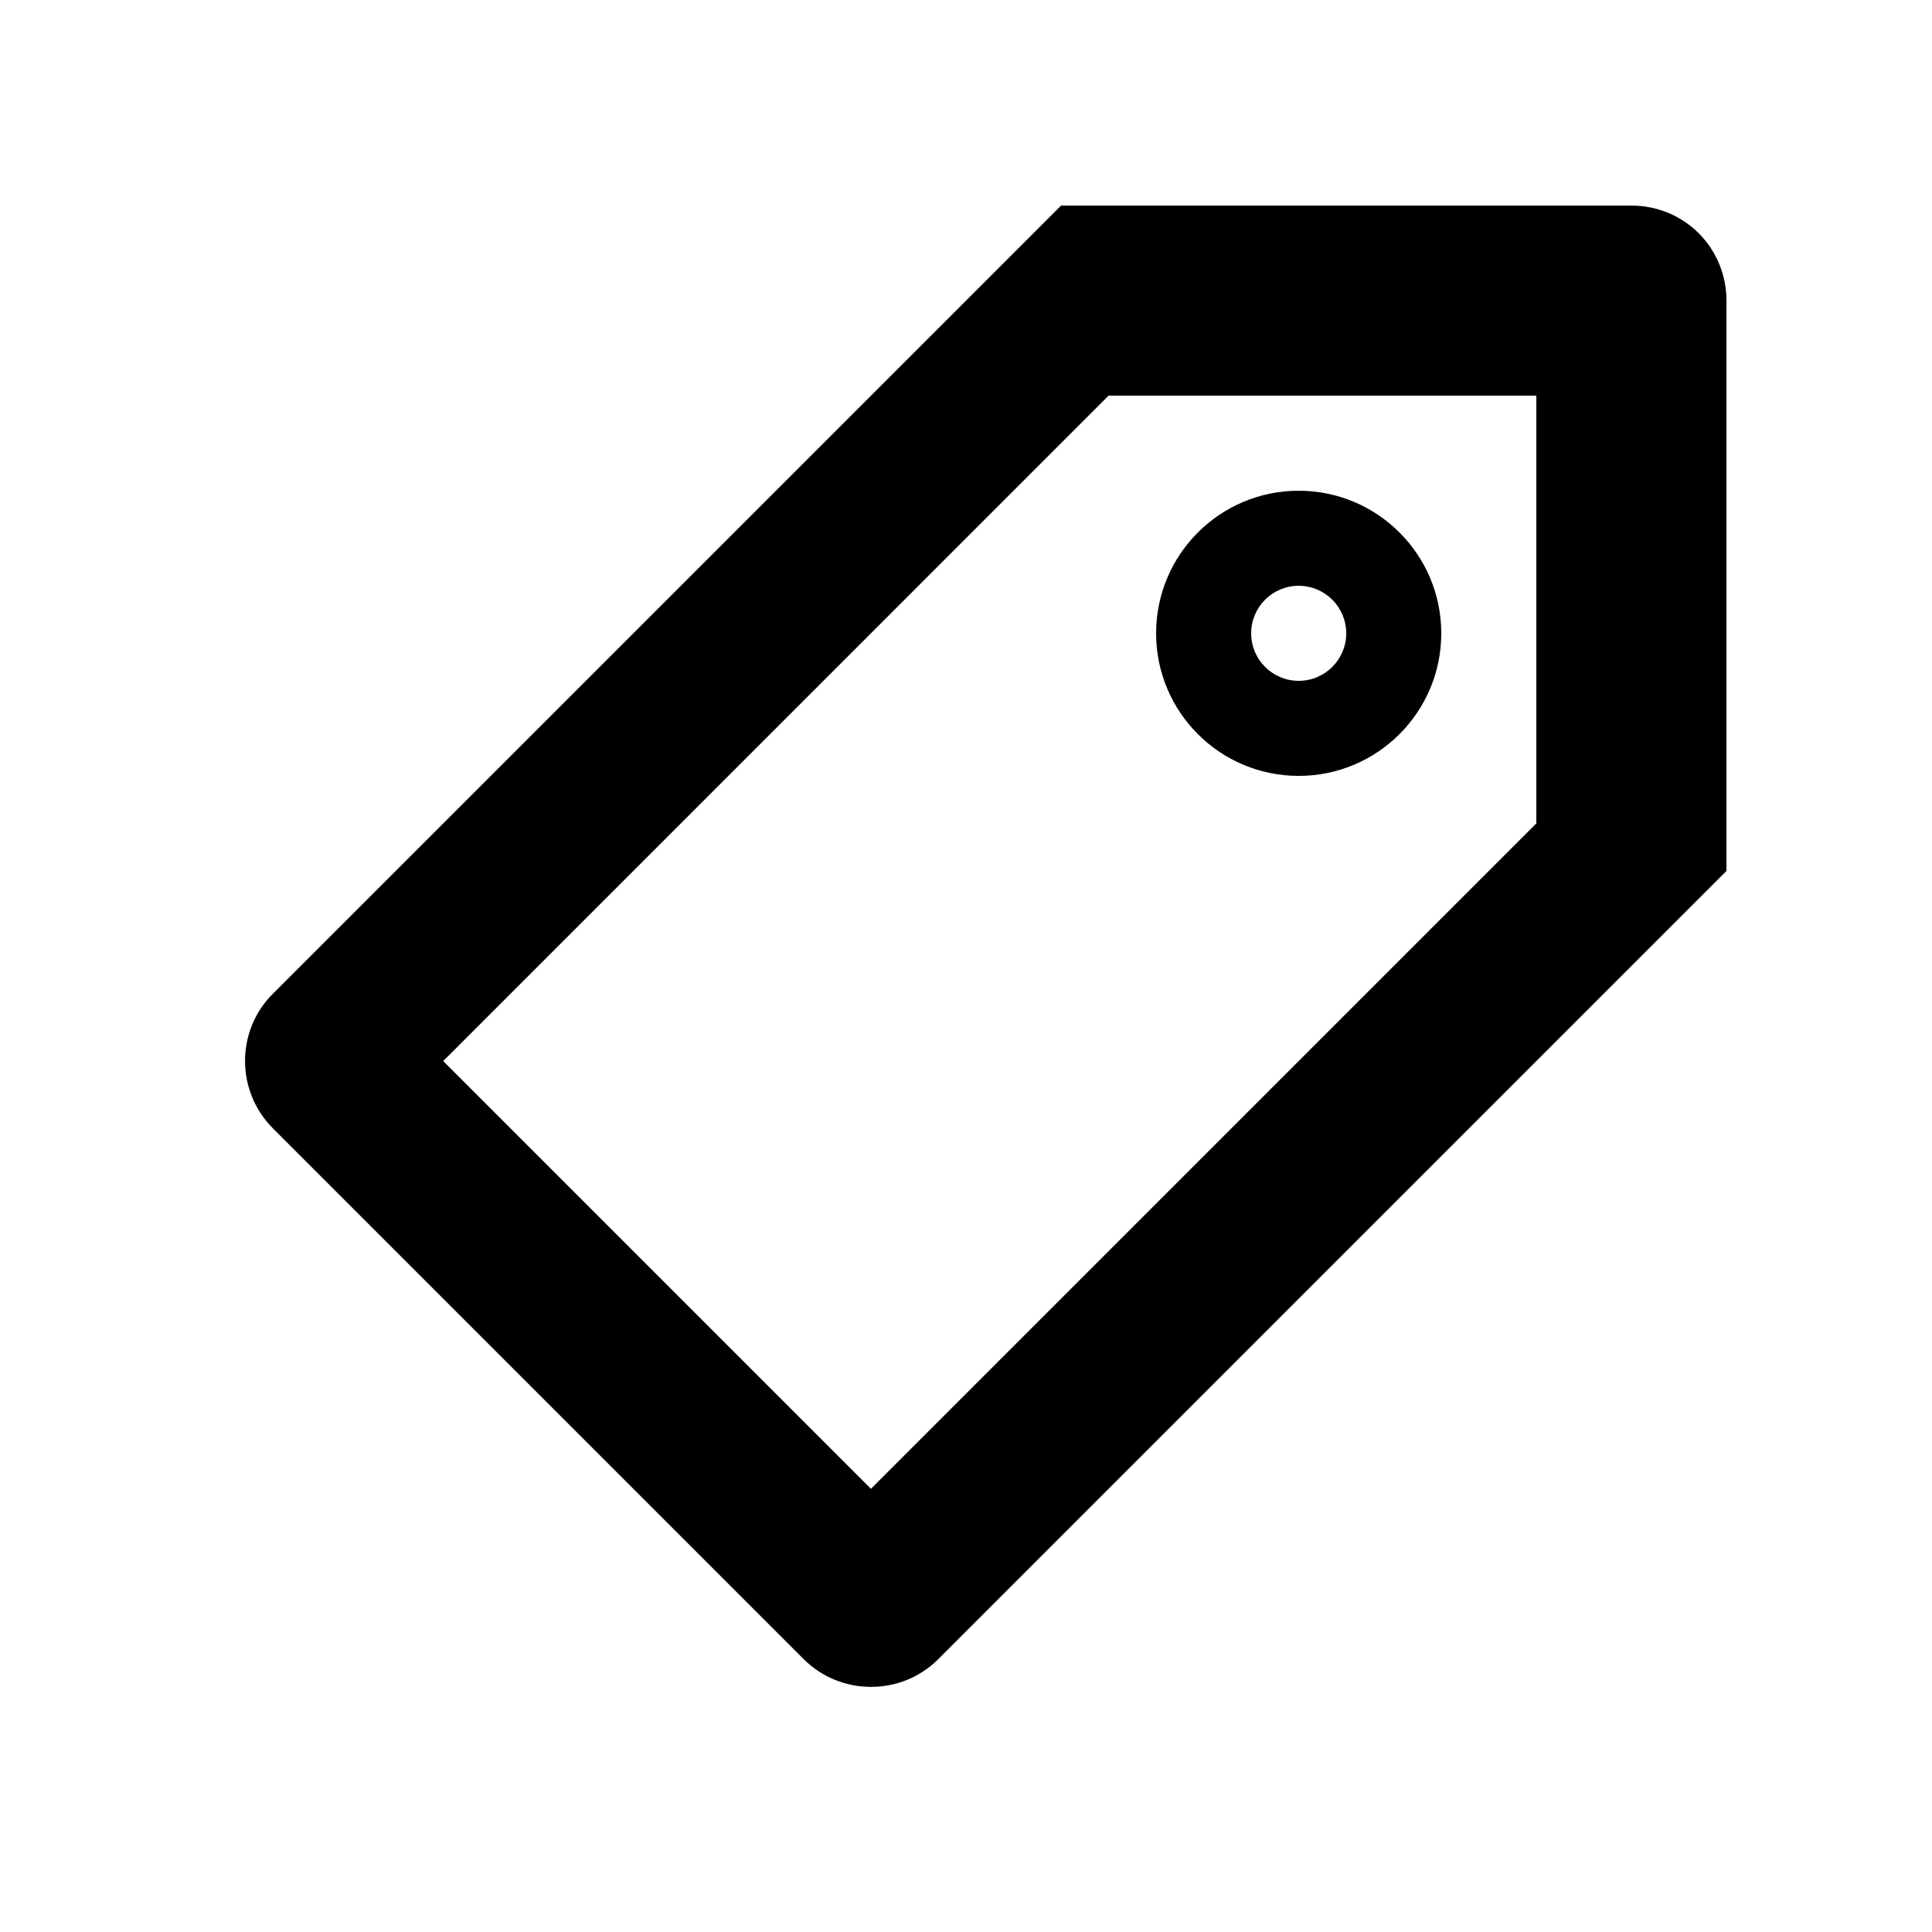
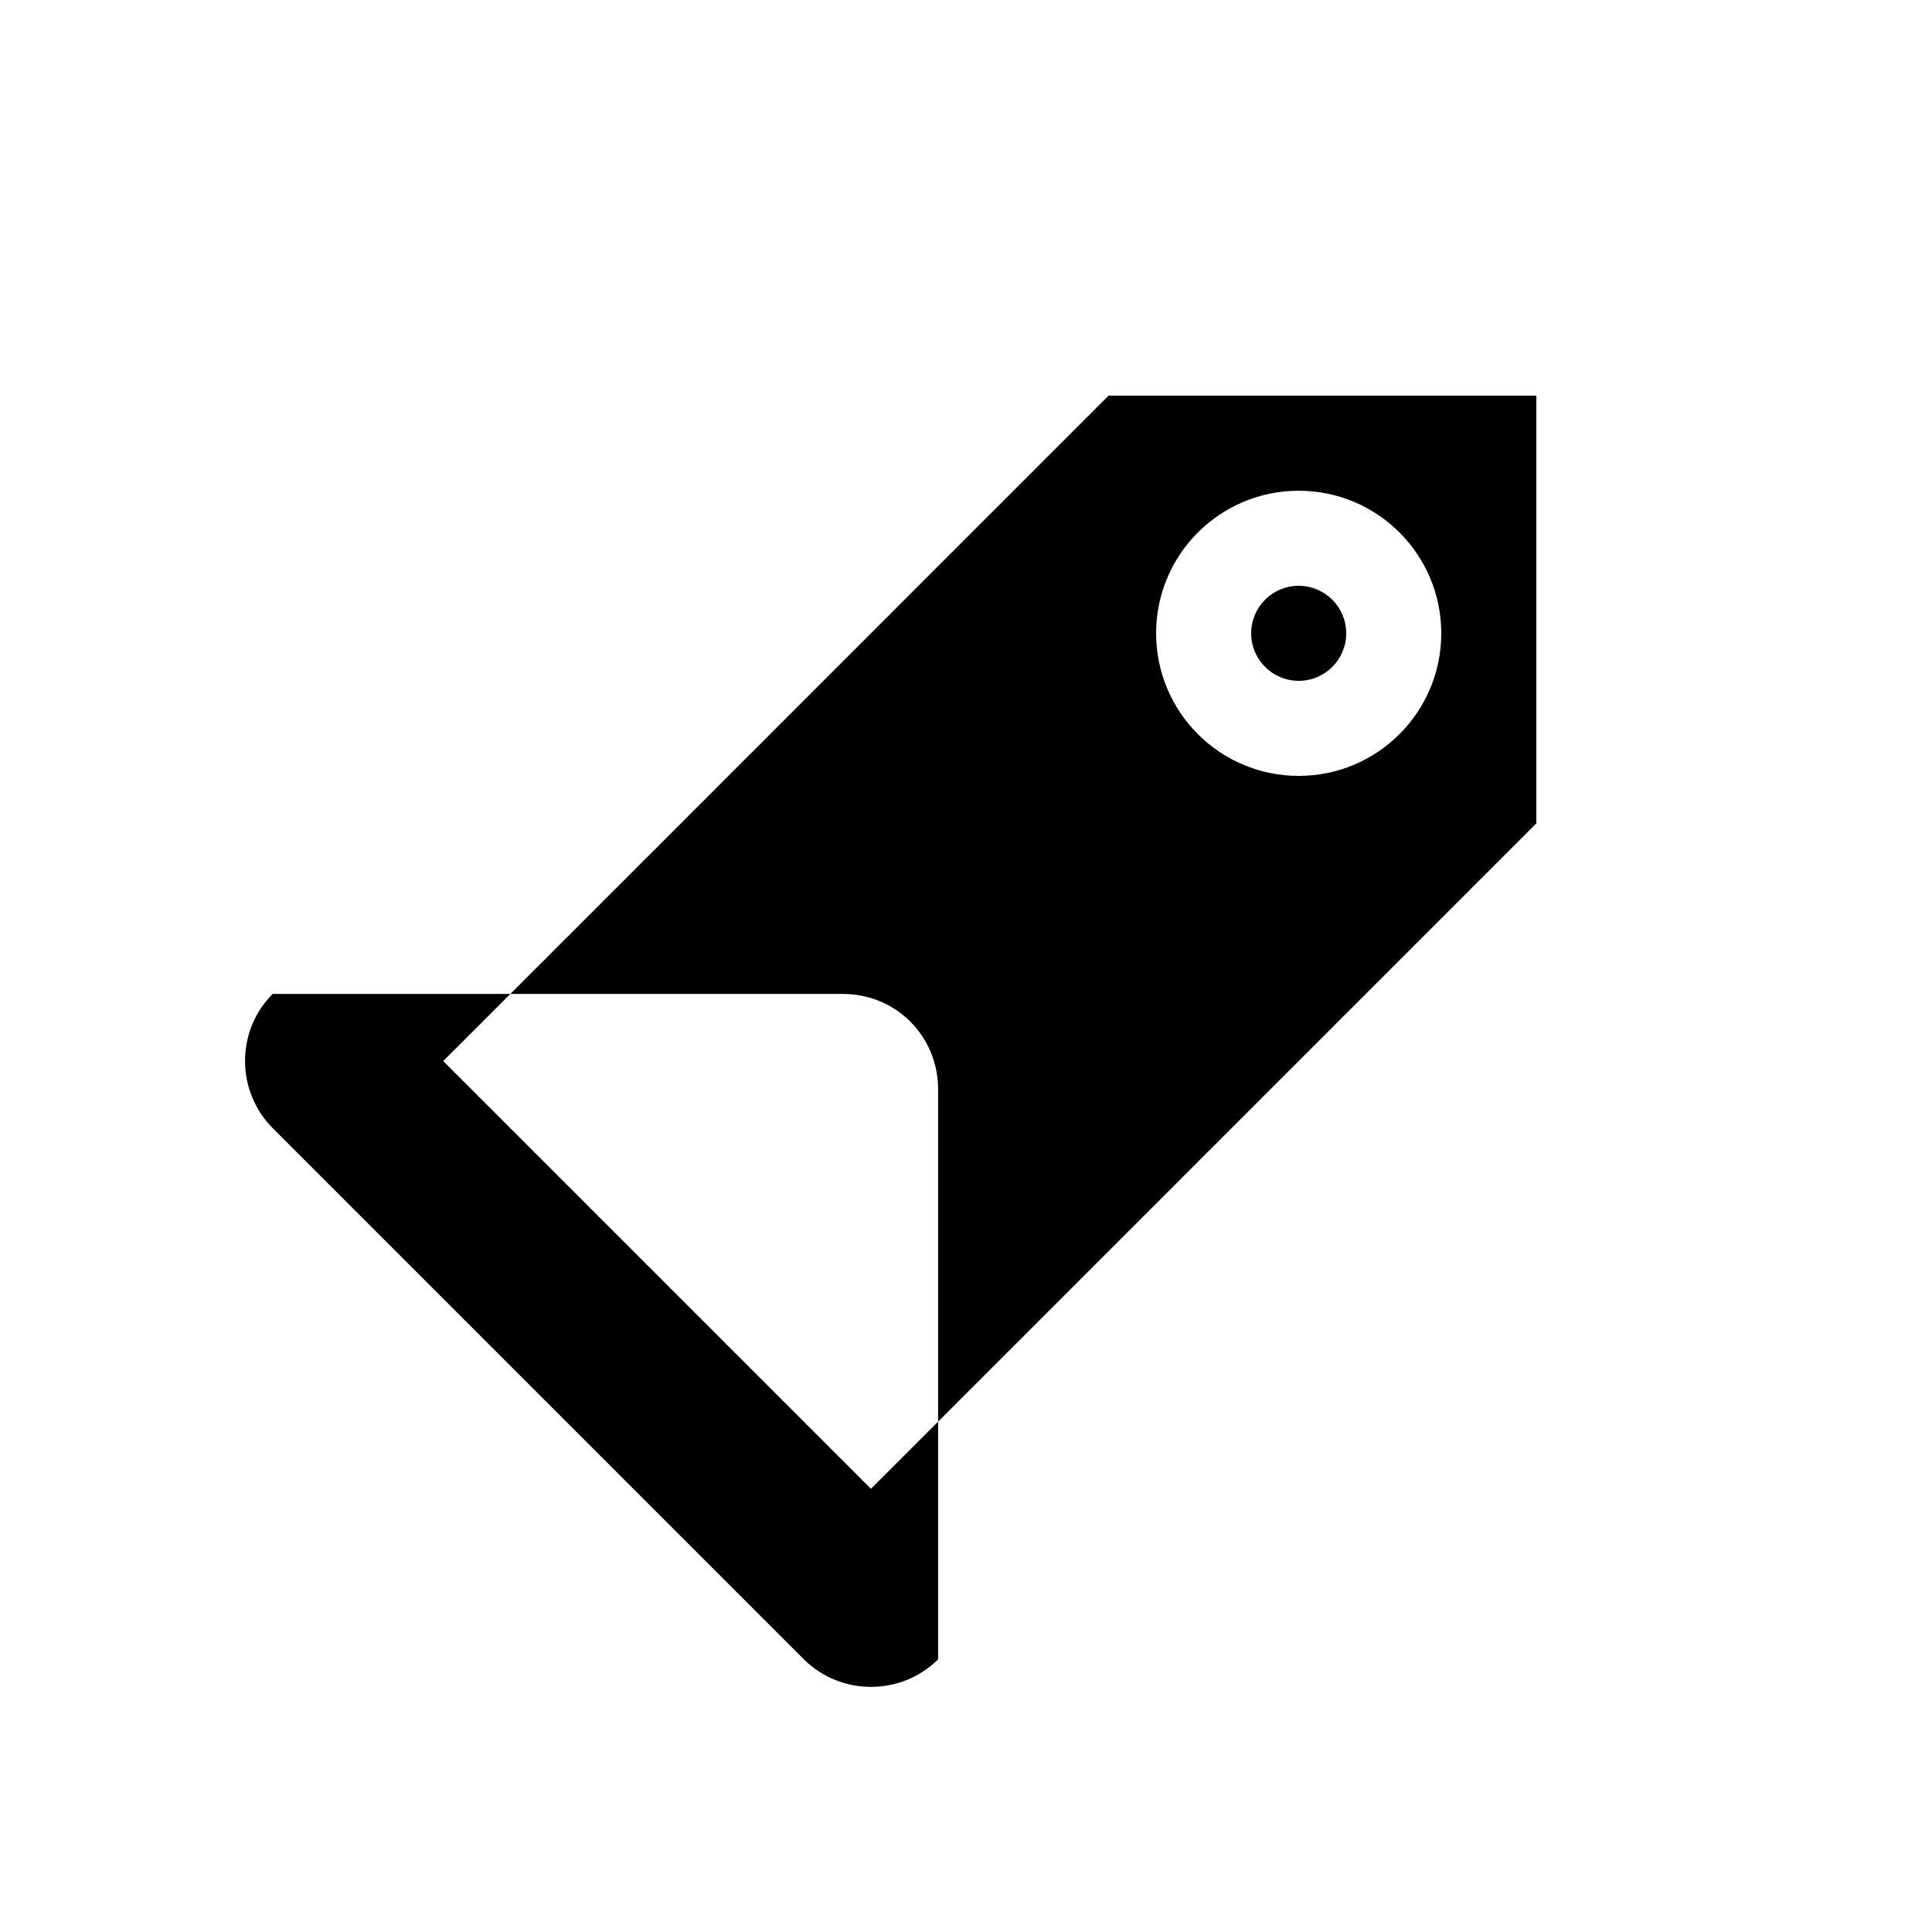
<svg xmlns="http://www.w3.org/2000/svg" fill="#000000" width="800px" height="800px" version="1.1" viewBox="144 144 512 512">
-   <path d="m216.27 407.4c-9.824 9.824-9.758 25.824 0.086 35.668l140.58 140.58c9.875 9.875 25.945 9.809 35.668 0.09l208.93-208.93v-151.07c0-13.953-11.031-25.262-25.266-25.262h-151.07zm45.184 17.789 113.36 113.36 176.33-176.34v-113.36h-113.36zm226.71-75.57c20.871 0 37.785-16.918 37.785-37.785 0-20.867-16.914-37.785-37.785-37.785-20.867 0-37.785 16.918-37.785 37.785 0 20.867 16.918 37.785 37.785 37.785zm0-25.191c6.957 0 12.598-5.637 12.598-12.594s-5.641-12.594-12.598-12.594c-6.953 0-12.594 5.637-12.594 12.594s5.641 12.594 12.594 12.594z" fill-rule="evenodd" />
+   <path d="m216.27 407.4c-9.824 9.824-9.758 25.824 0.086 35.668l140.58 140.58c9.875 9.875 25.945 9.809 35.668 0.09v-151.07c0-13.953-11.031-25.262-25.266-25.262h-151.07zm45.184 17.789 113.36 113.36 176.33-176.34v-113.36h-113.36zm226.71-75.57c20.871 0 37.785-16.918 37.785-37.785 0-20.867-16.914-37.785-37.785-37.785-20.867 0-37.785 16.918-37.785 37.785 0 20.867 16.918 37.785 37.785 37.785zm0-25.191c6.957 0 12.598-5.637 12.598-12.594s-5.641-12.594-12.598-12.594c-6.953 0-12.594 5.637-12.594 12.594s5.641 12.594 12.594 12.594z" fill-rule="evenodd" />
</svg>